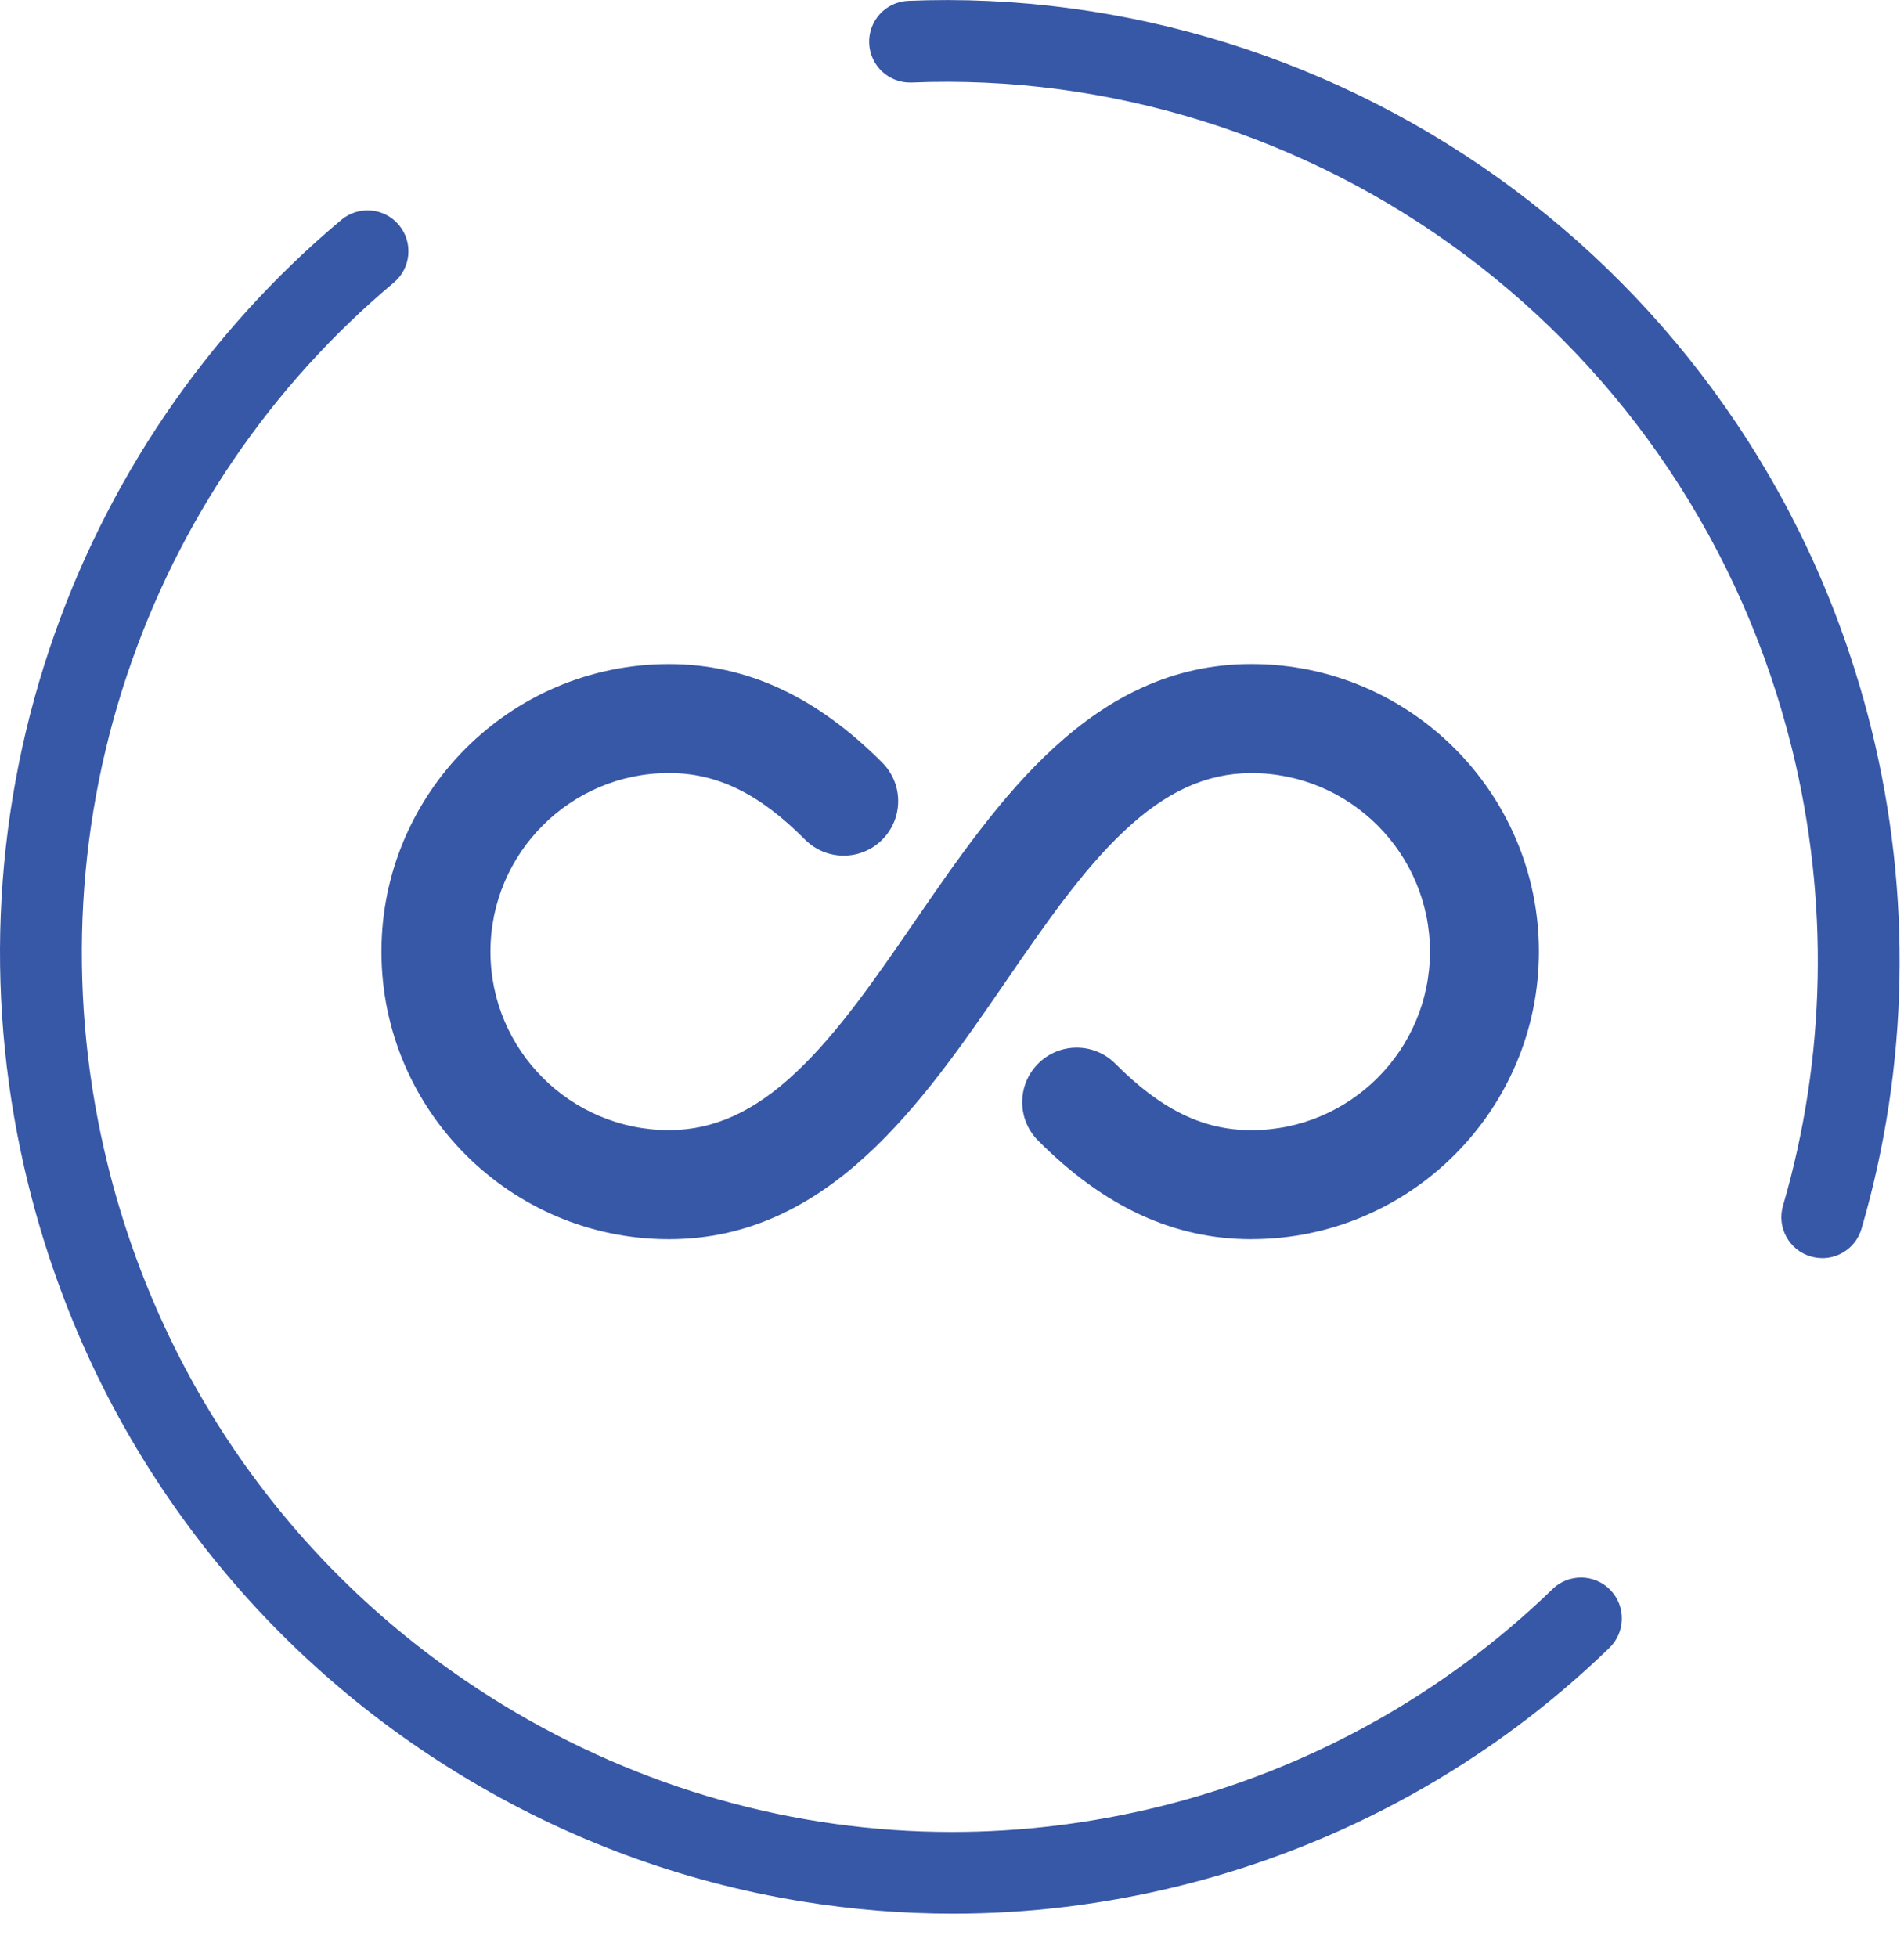
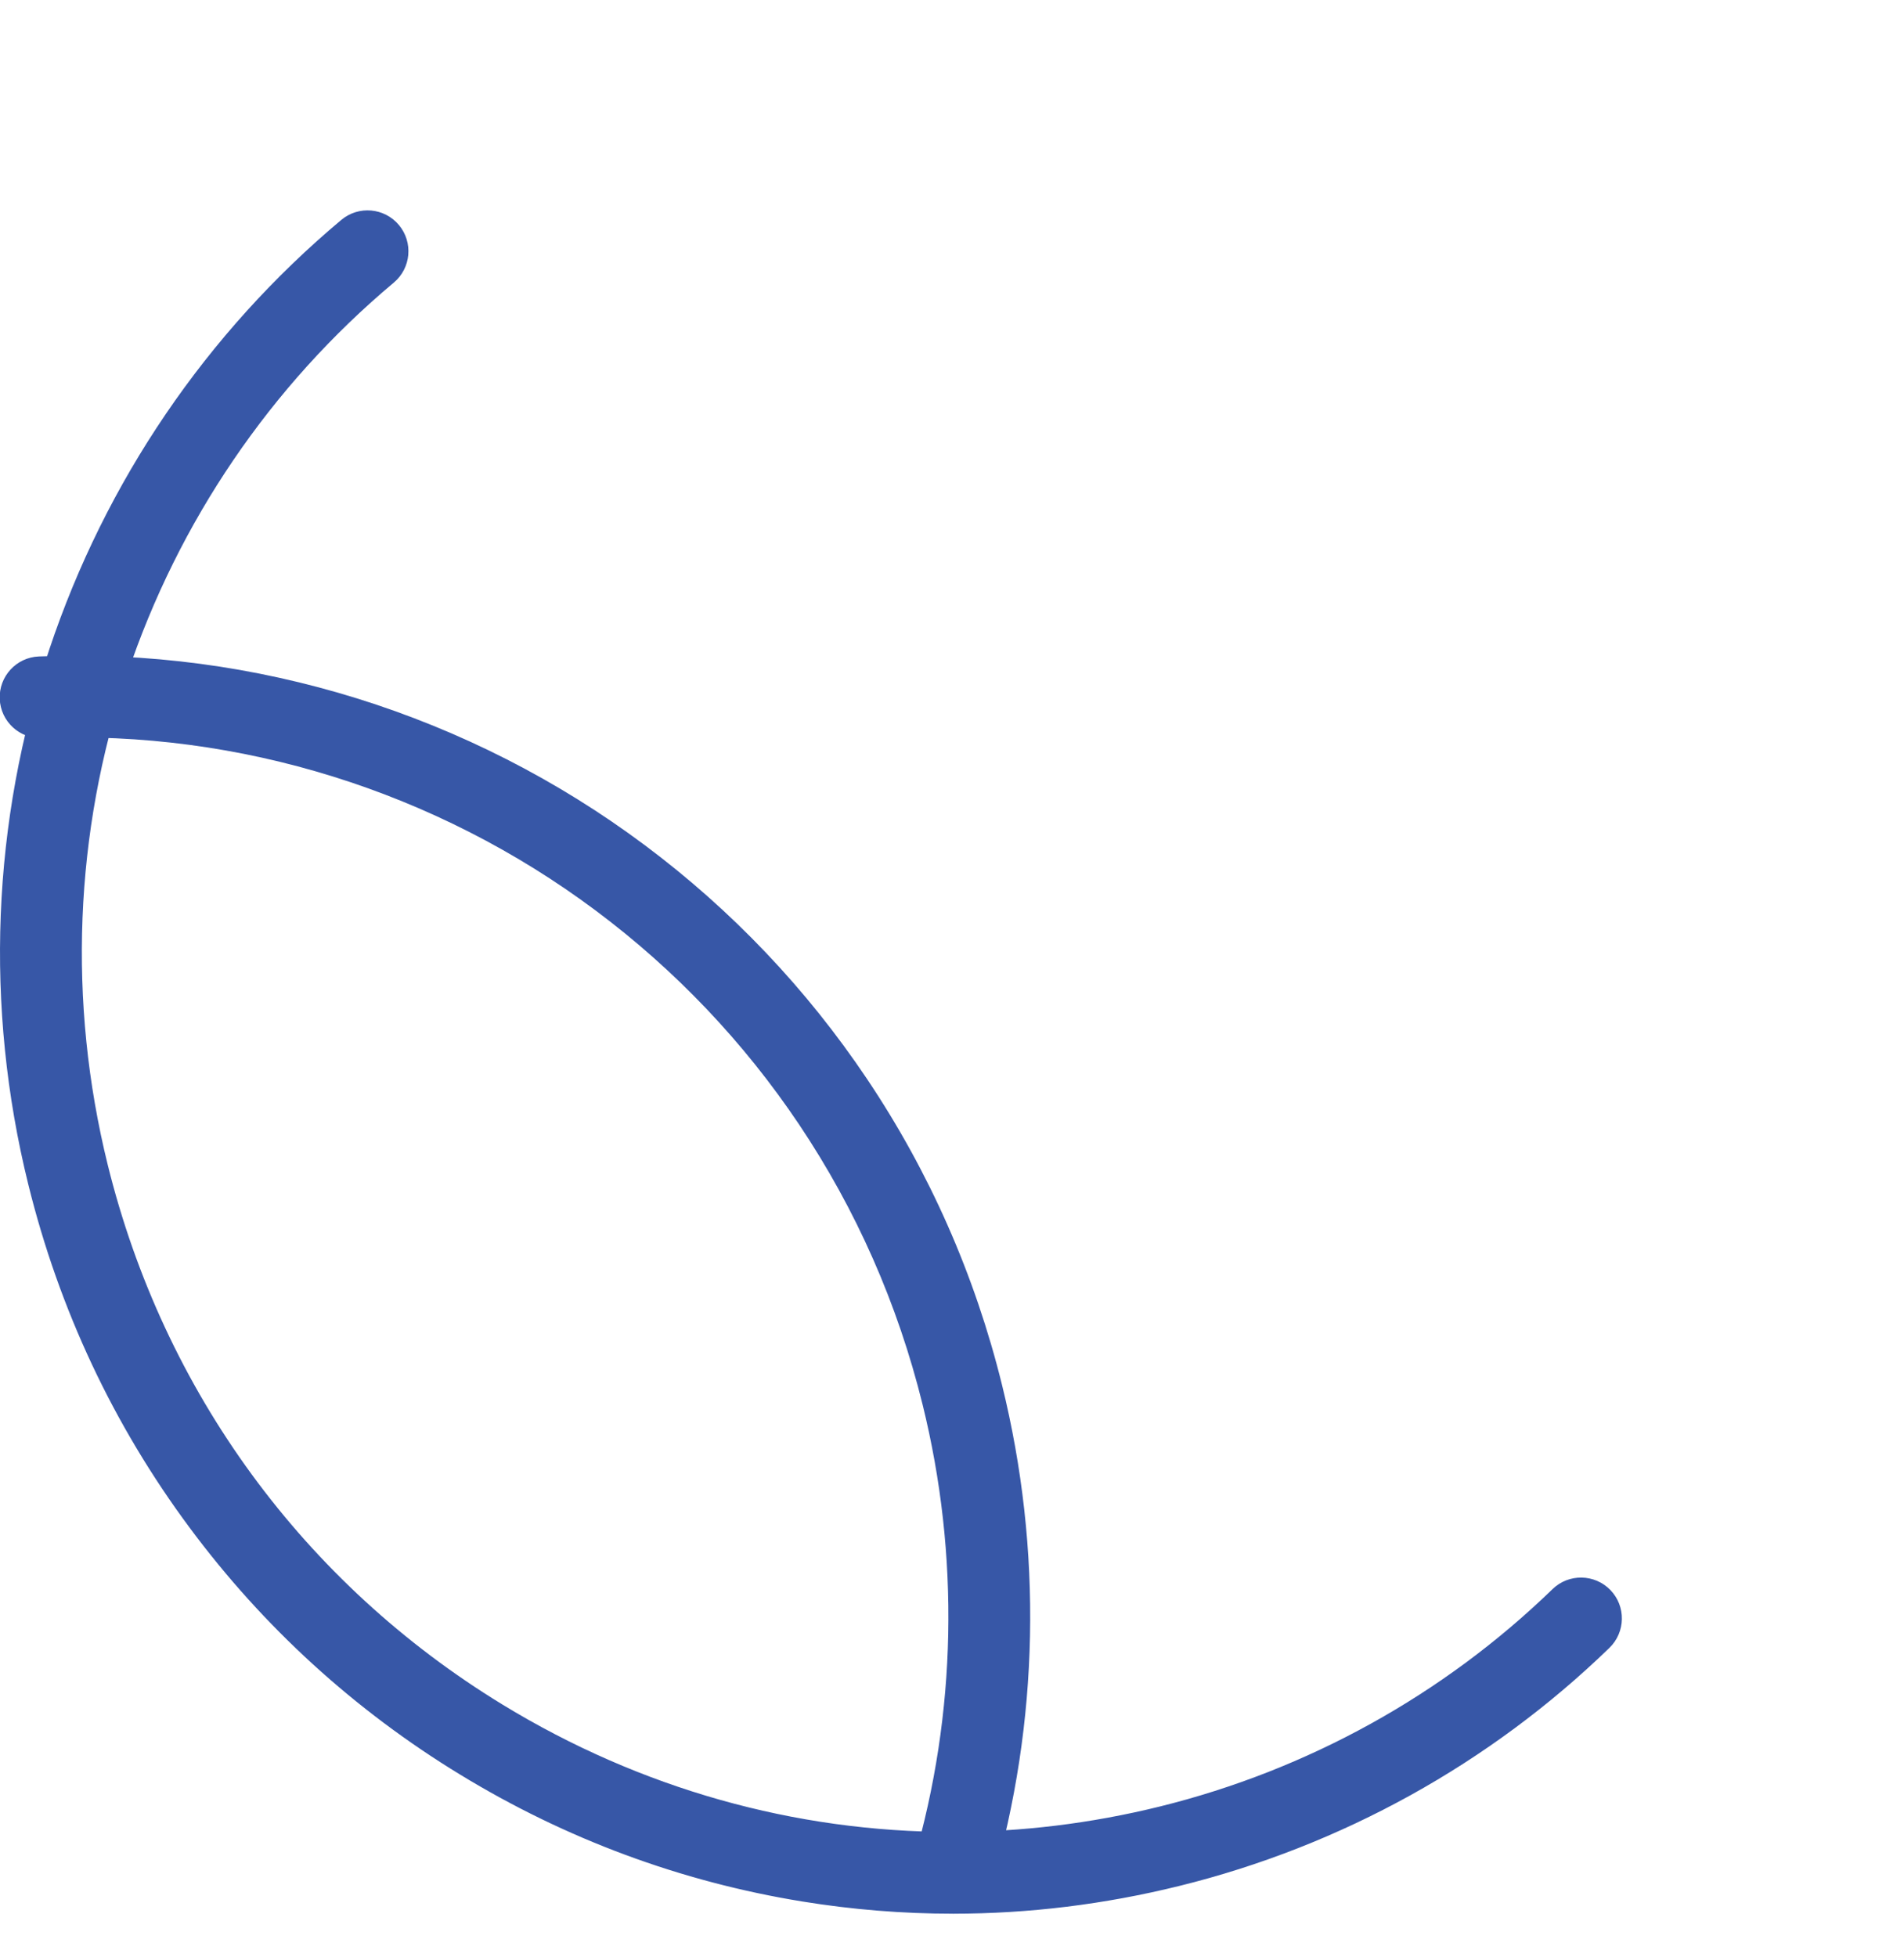
<svg xmlns="http://www.w3.org/2000/svg" width="36" viewBox="0 0 36 37" height="37" fill="none">
  <g fill="#3757a7">
-     <path d="m18.016 36.175c-.951 0-1.901-.077-2.849-.231-2.294-.373-4.47-1.18-6.468-2.399-1.998-1.218-3.717-2.787-5.11-4.662-1.443-1.941-2.47-4.127-3.055-6.497-.829-3.359-.69-6.856.4-10.115 1.061-3.173 2.97-5.978 5.519-8.114.327-.274.815-.231 1.089.096.274.327.231.815-.096 1.089-2.33 1.952-4.075 4.518-5.045 7.419-.997 2.98-1.123 6.18-.365 9.254 1.059 4.292 3.712 7.918 7.47 10.21 2.606 1.589 5.527 2.405 8.492 2.405 1.308 0 2.625-.159 3.927-.48 2.799-.691 5.368-2.112 7.43-4.111.306-.297.796-.289 1.093.017.297.306.289.796-.017 1.093-2.258 2.189-5.071 3.746-8.136 4.502-1.414.349-2.845.524-4.277.524zm16.439-12.393c-.072 0-.144-.01-.217-.031-.41-.119-.645-.548-.526-.958.816-2.797.875-5.783.171-8.635-.47-1.903-1.256-3.685-2.336-5.296-1.044-1.556-2.337-2.916-3.841-4.04-3.022-2.258-6.74-3.416-10.468-3.262-.427.017-.786-.314-.804-.74-.018-.426.314-.787.74-.804 4.082-.169 8.151 1.098 11.457 3.568 1.645 1.229 3.058 2.715 4.2 4.417 1.182 1.761 2.041 3.708 2.554 5.787.769 3.116.704 6.38-.188 9.438-.098.338-.407.557-.742.557z" />
-     <path d="m23.662 23.425c-1.466 0-2.785-.61-4.034-1.864-.402-.403-.4-1.056.003-1.457.403-.402 1.056-.4 1.457.003.866.87 1.659 1.257 2.574 1.257 1.861 0 3.375-1.514 3.375-3.375 0-1.861-1.514-3.375-3.375-3.375-.848 0-1.614.348-2.409 1.097-.797.75-1.502 1.776-2.249 2.862-1.563 2.274-3.336 4.852-6.356 4.852-2.997 0-5.436-2.439-5.436-5.436 0-2.997 2.439-5.436 5.436-5.436 1.466 0 2.785.61 4.034 1.864.402.403.4 1.056-.003 1.457-.403.402-1.056.4-1.457-.003-.866-.87-1.66-1.258-2.574-1.258-1.861 0-3.375 1.514-3.375 3.375 0 1.861 1.514 3.375 3.375 3.375.848 0 1.614-.348 2.408-1.097.797-.75 1.502-1.776 2.249-2.862 1.564-2.274 3.336-4.852 6.356-4.852 2.997 0 5.436 2.439 5.436 5.436 0 2.997-2.438 5.436-5.436 5.436z" />
+     <path d="m18.016 36.175c-.951 0-1.901-.077-2.849-.231-2.294-.373-4.47-1.18-6.468-2.399-1.998-1.218-3.717-2.787-5.11-4.662-1.443-1.941-2.47-4.127-3.055-6.497-.829-3.359-.69-6.856.4-10.115 1.061-3.173 2.97-5.978 5.519-8.114.327-.274.815-.231 1.089.096.274.327.231.815-.096 1.089-2.33 1.952-4.075 4.518-5.045 7.419-.997 2.98-1.123 6.18-.365 9.254 1.059 4.292 3.712 7.918 7.47 10.21 2.606 1.589 5.527 2.405 8.492 2.405 1.308 0 2.625-.159 3.927-.48 2.799-.691 5.368-2.112 7.43-4.111.306-.297.796-.289 1.093.017.297.306.289.796-.017 1.093-2.258 2.189-5.071 3.746-8.136 4.502-1.414.349-2.845.524-4.277.524zc-.072 0-.144-.01-.217-.031-.41-.119-.645-.548-.526-.958.816-2.797.875-5.783.171-8.635-.47-1.903-1.256-3.685-2.336-5.296-1.044-1.556-2.337-2.916-3.841-4.04-3.022-2.258-6.74-3.416-10.468-3.262-.427.017-.786-.314-.804-.74-.018-.426.314-.787.74-.804 4.082-.169 8.151 1.098 11.457 3.568 1.645 1.229 3.058 2.715 4.2 4.417 1.182 1.761 2.041 3.708 2.554 5.787.769 3.116.704 6.38-.188 9.438-.098.338-.407.557-.742.557z" />
  </g>
</svg>